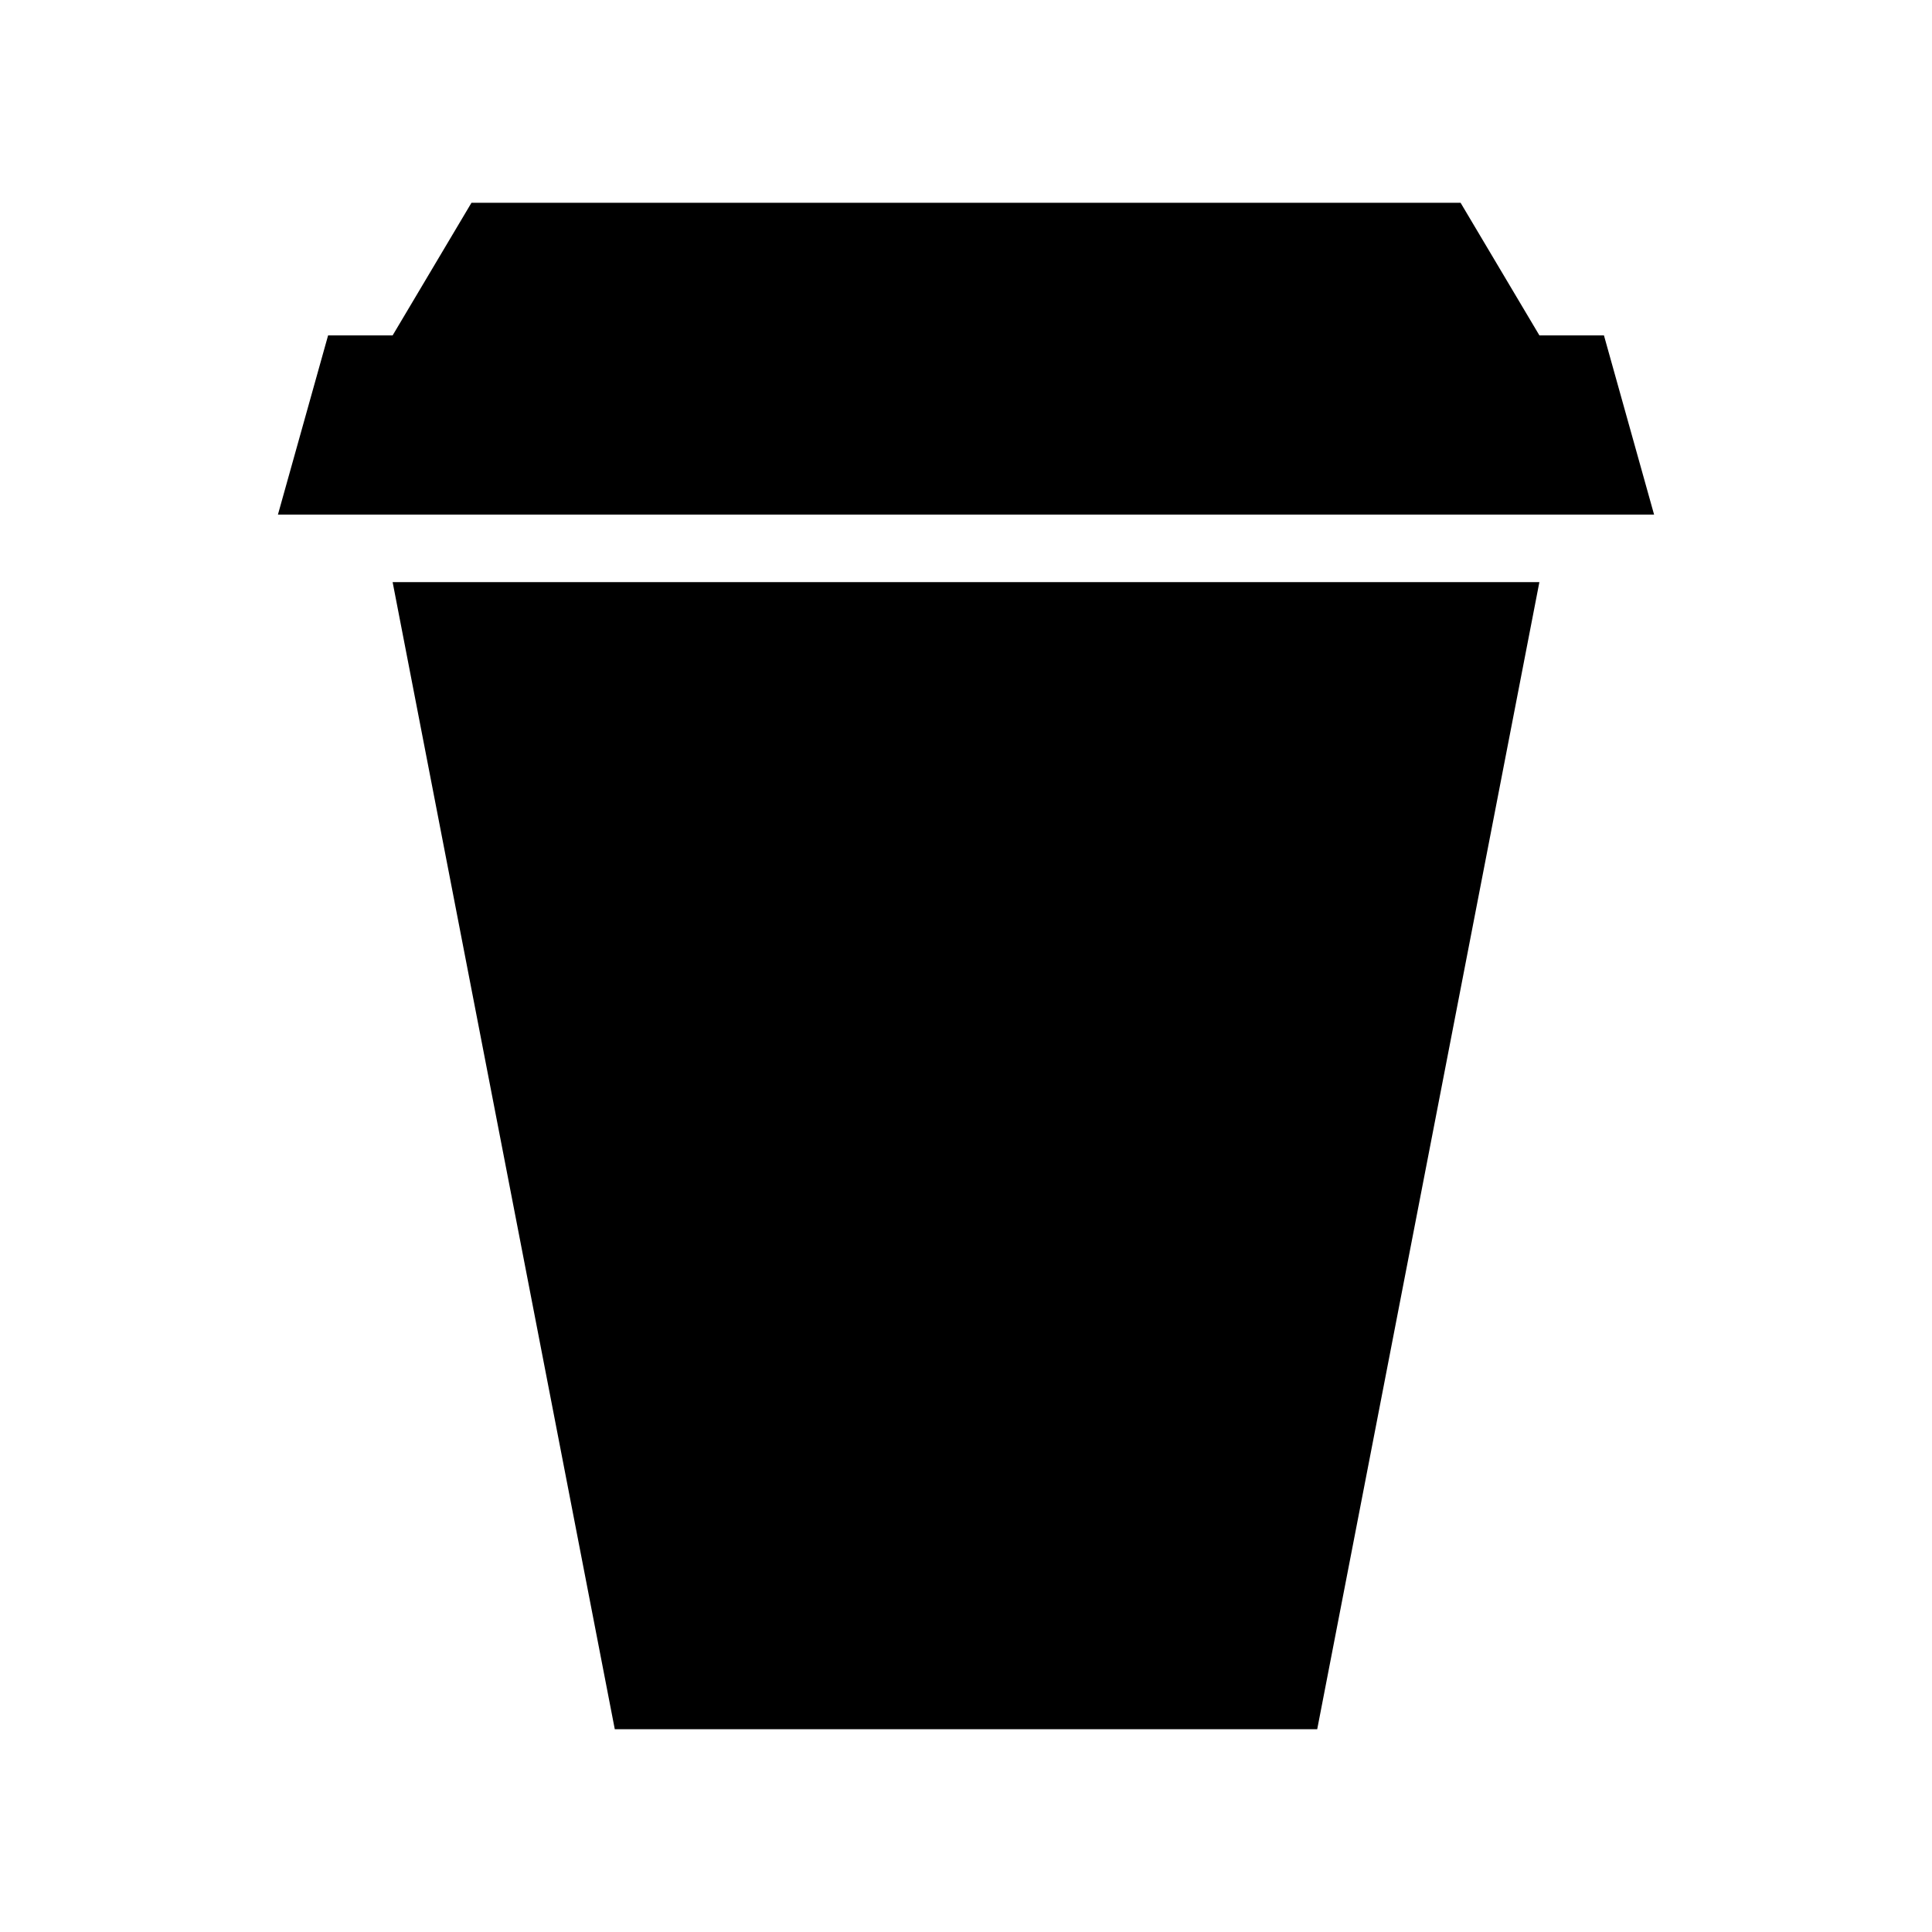
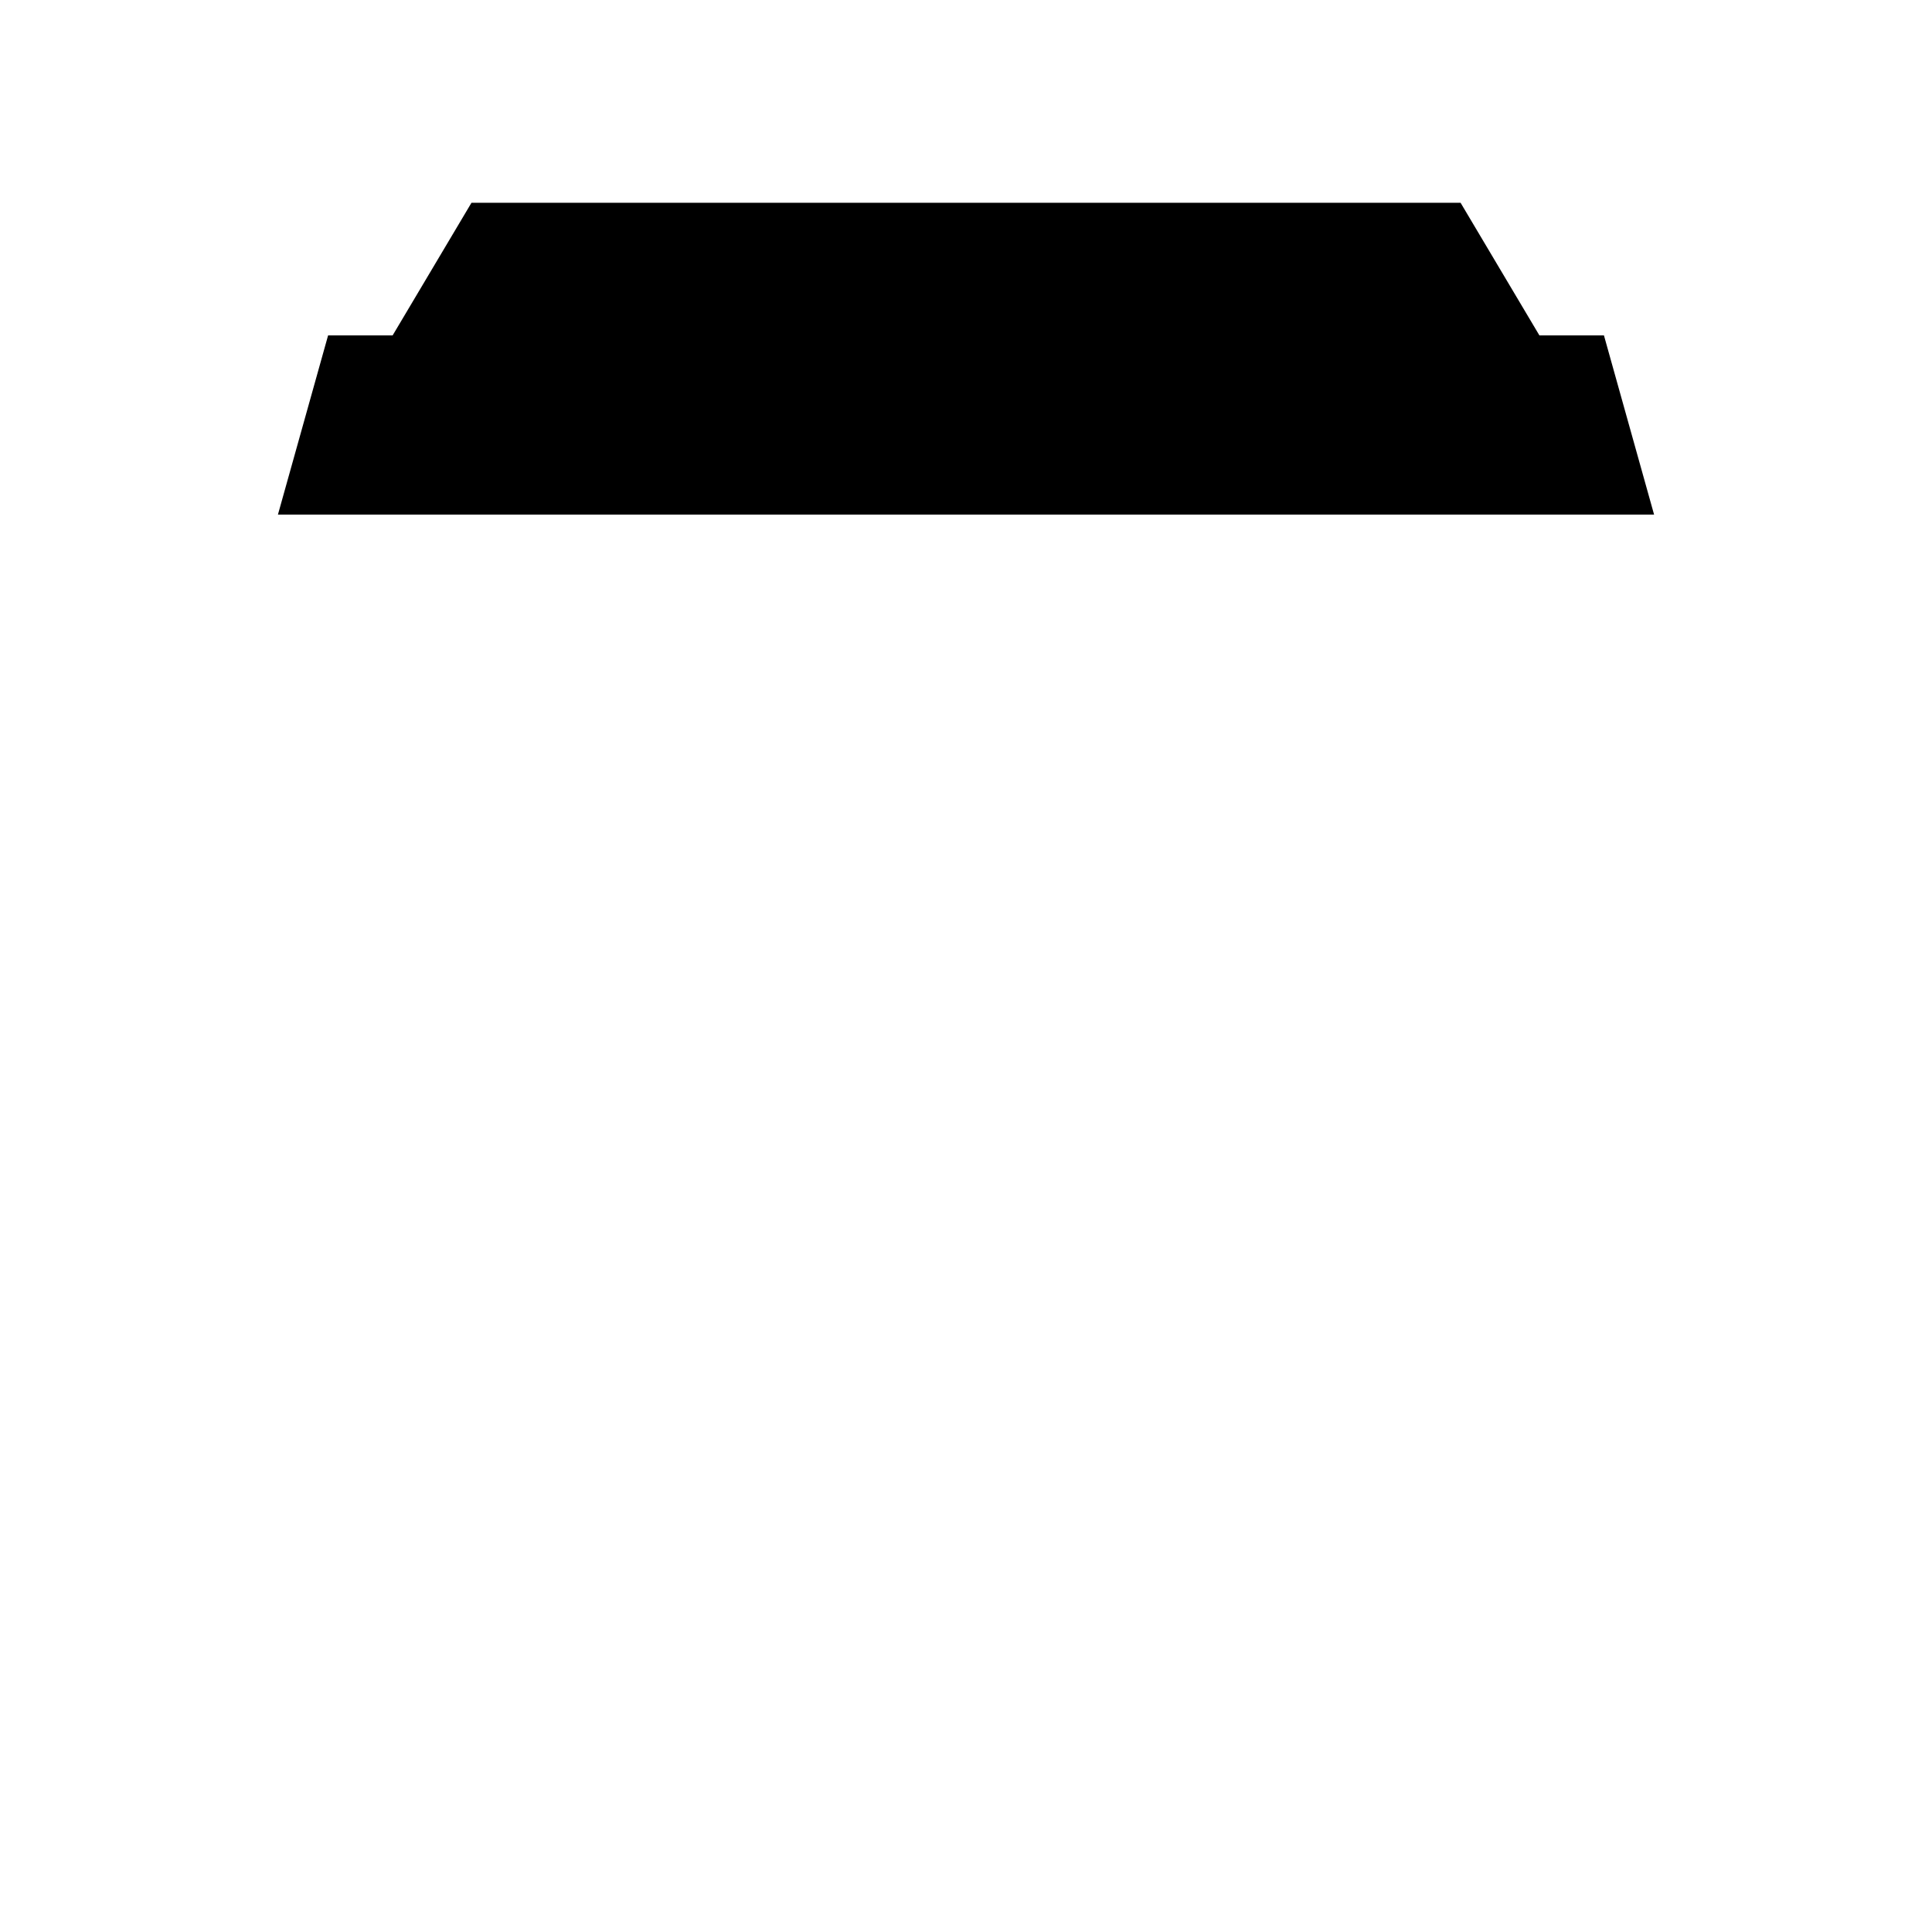
<svg xmlns="http://www.w3.org/2000/svg" fill="#000000" width="800px" height="800px" version="1.1" viewBox="144 144 512 512">
  <g>
-     <path d="m551.95 298.27-58.875 303.99h-186.15l-58.875-303.99z" />
    <path d="m400 197.74h131.07l20.887 35.141h17.105l13.285 47.484h-364.69l13.293-47.484h17.102l20.891-35.141z" />
  </g>
</svg>